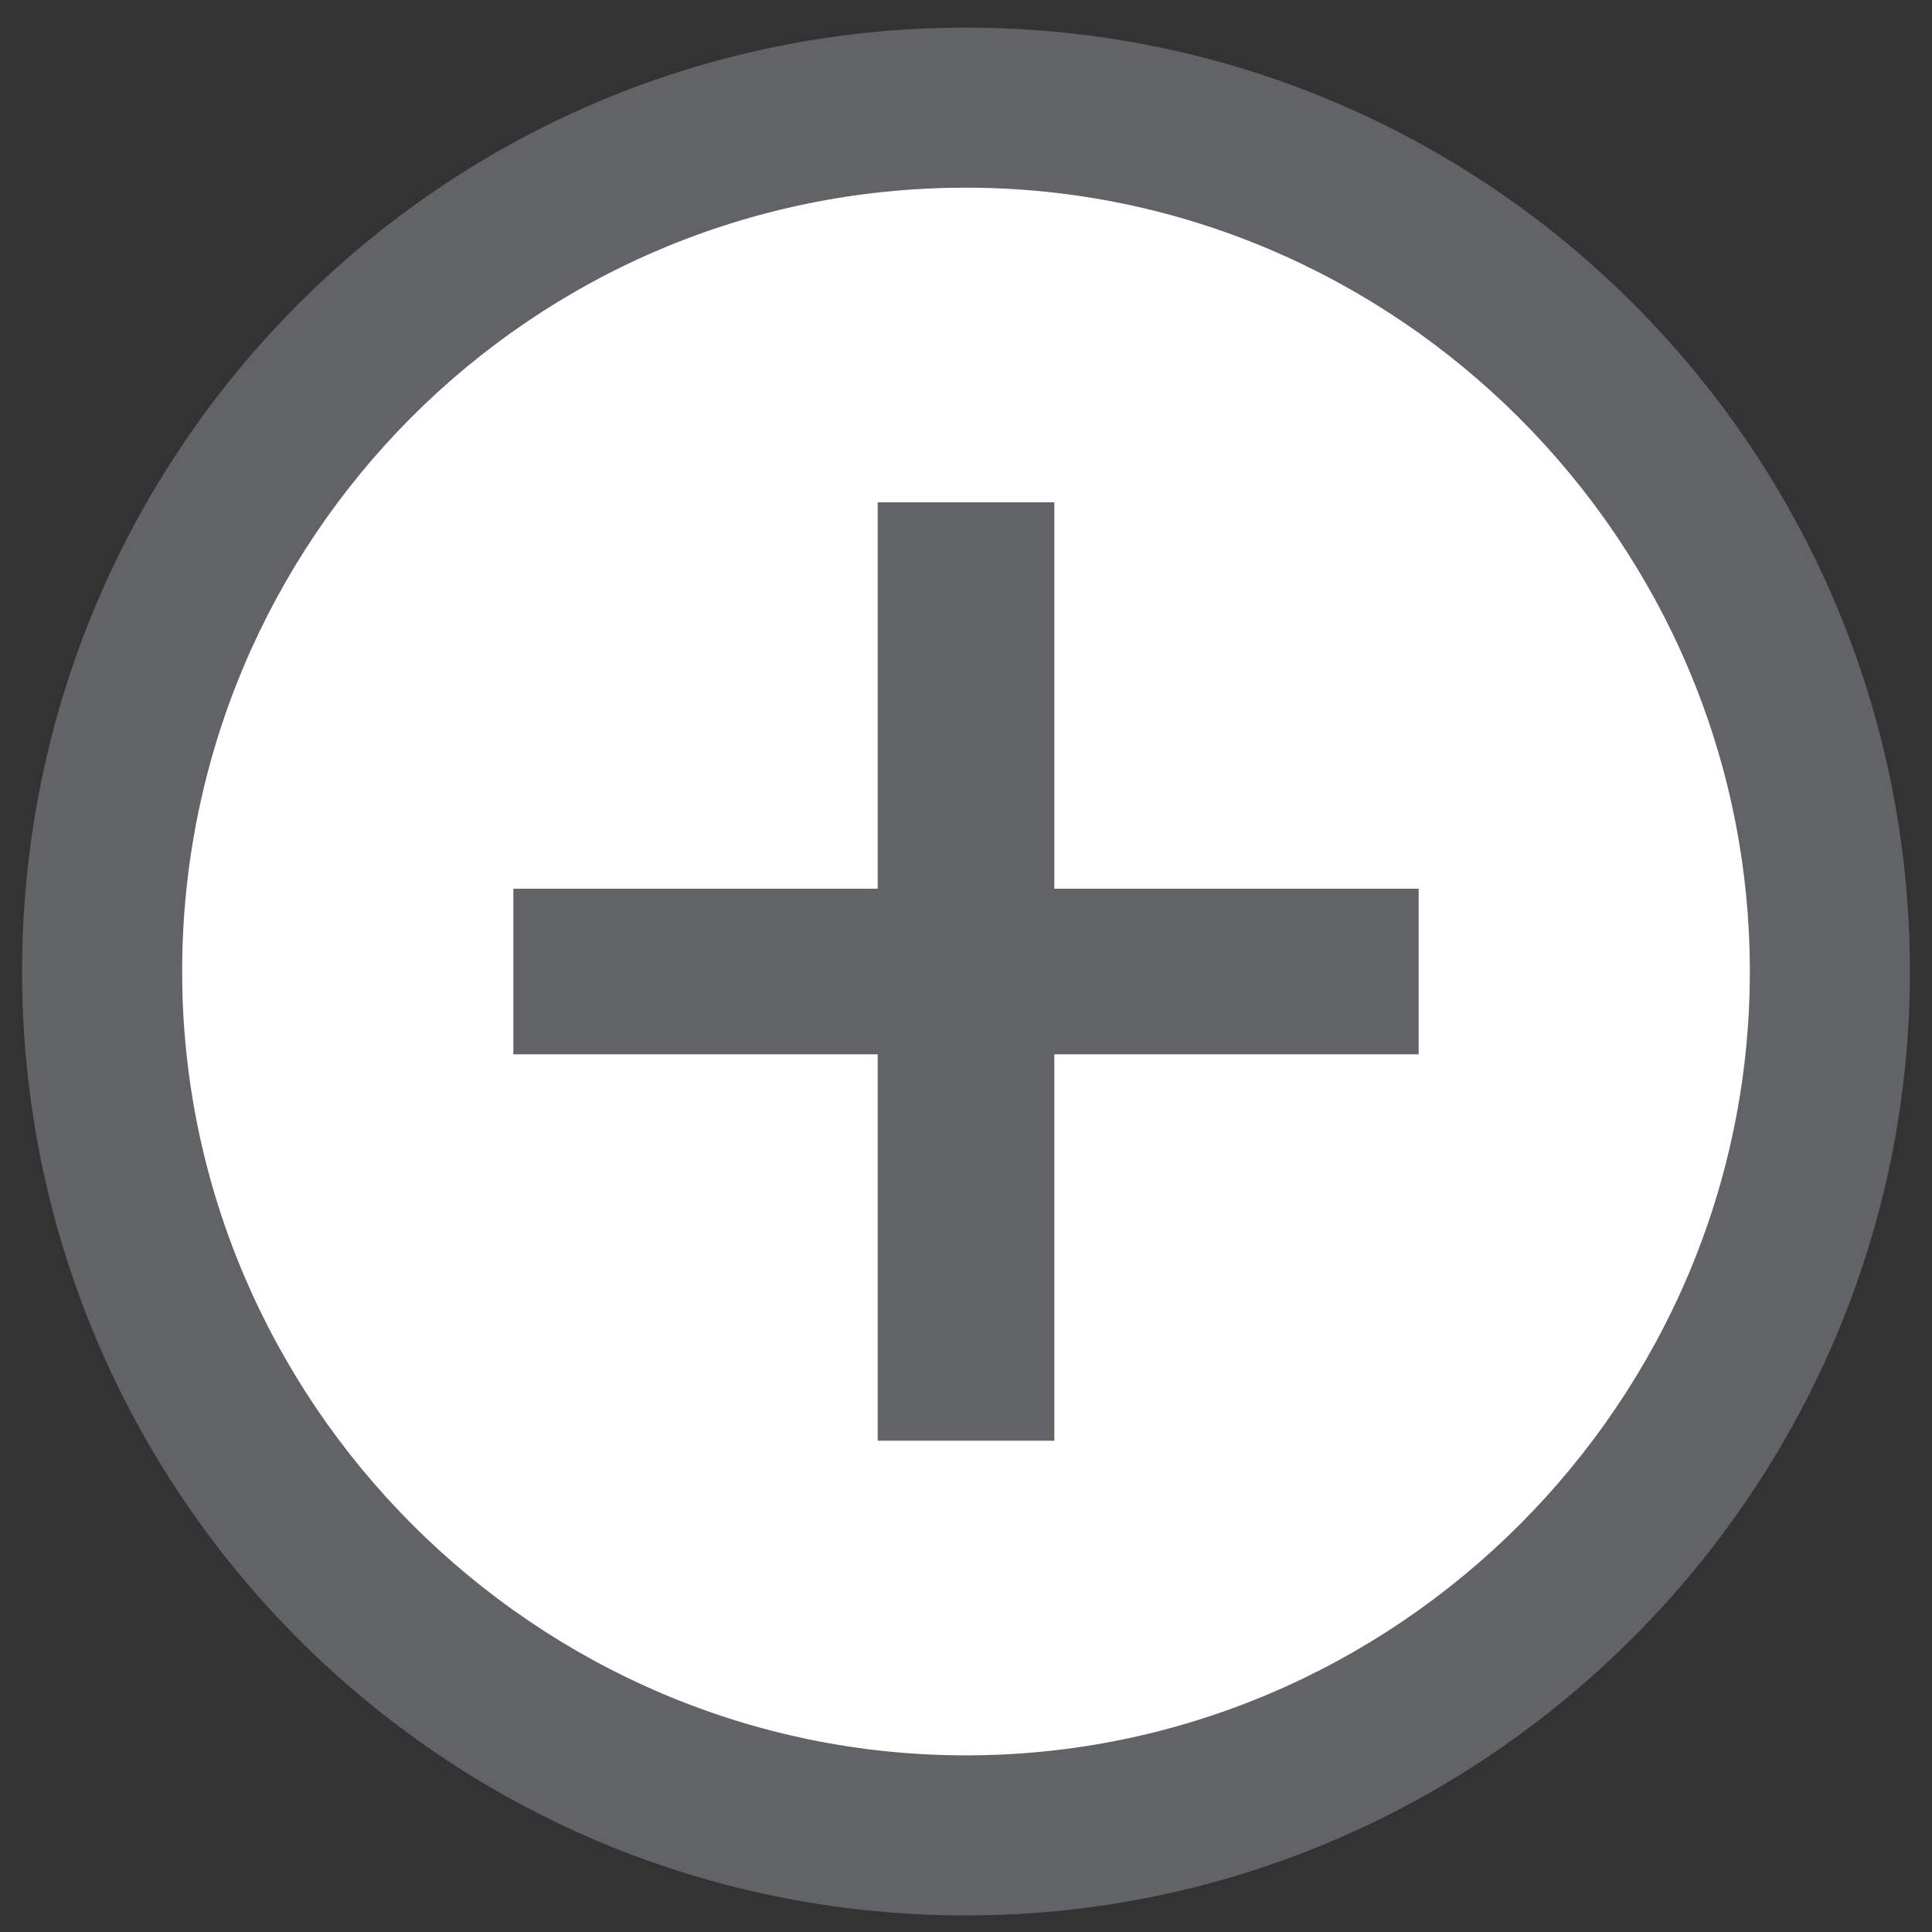
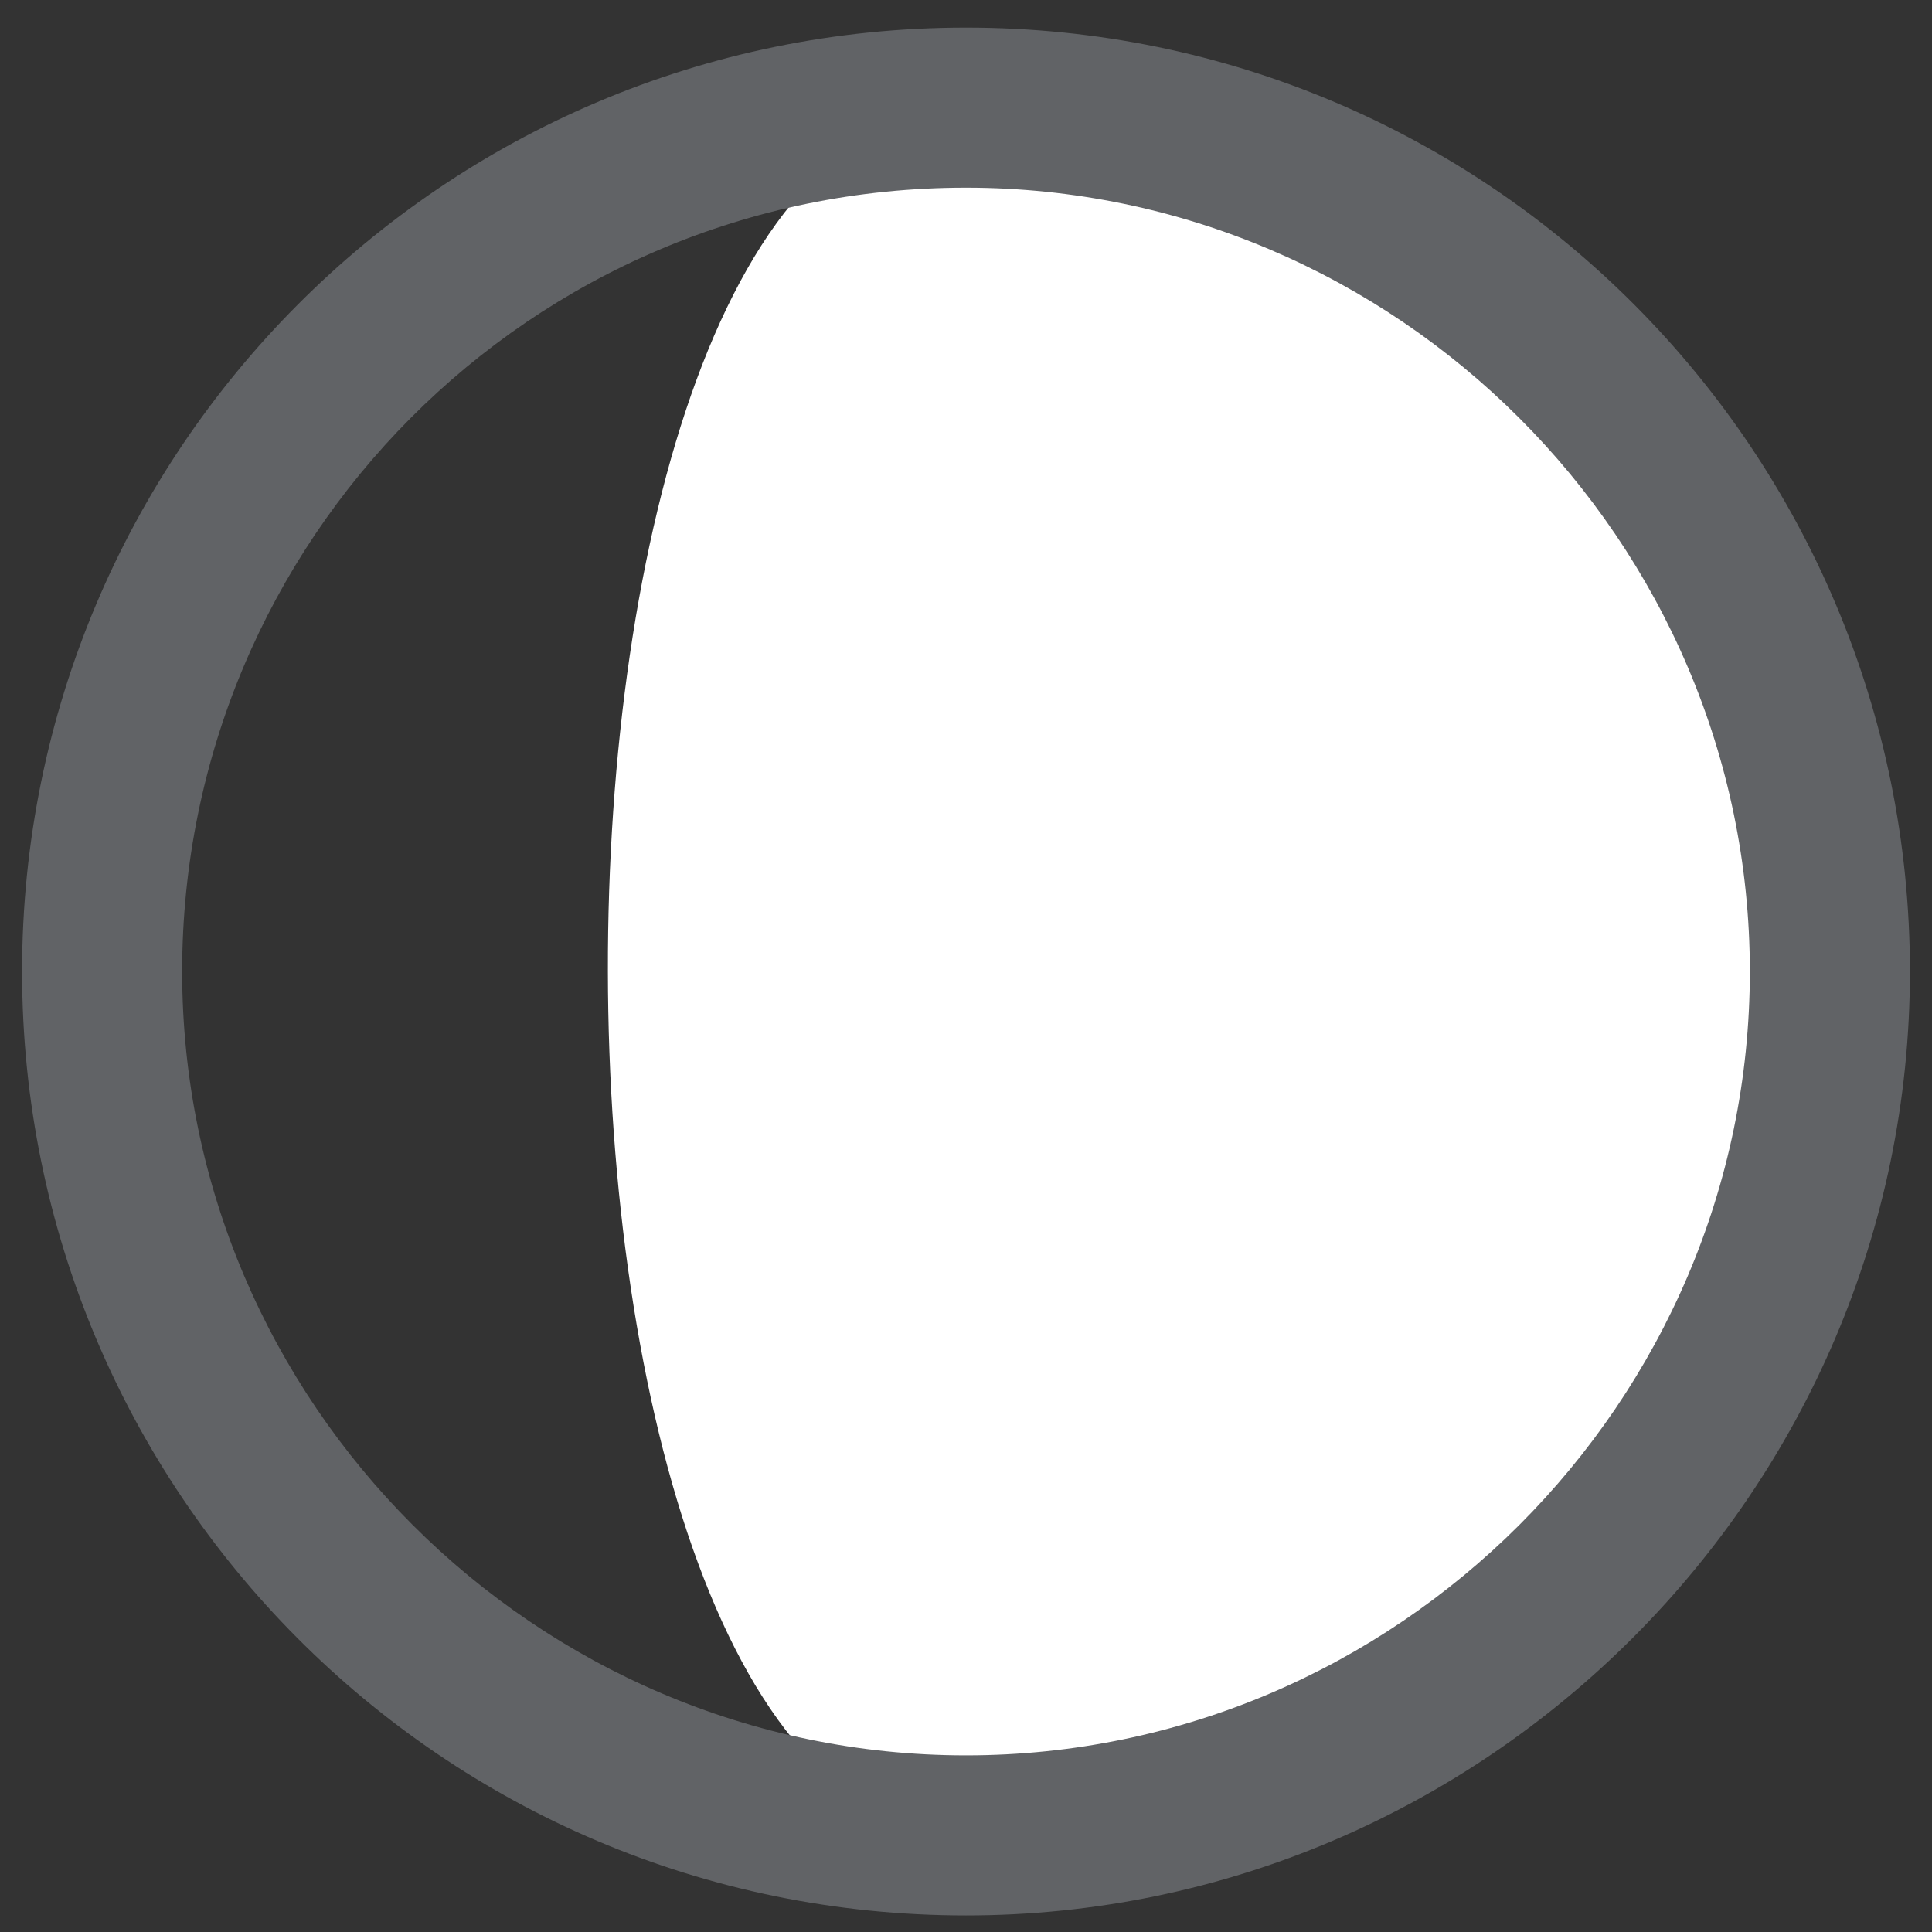
<svg xmlns="http://www.w3.org/2000/svg" version="1.1" id="Layer_1" x="0px" y="0px" viewBox="0 0 35 35" enable-background="new 0 0 35 35" xml:space="preserve">
  <rect x="0" y="0" width="35" height="35" fill="#333333" stroke="none" />
  <g>
-     <path fill="#FFFFFF" d="M33.1,17.6c0,8.6-7,15.6-15.6,15.6s-15.6-7-15.6-15.6S8.8,2,17.5,2S33.1,9,33.1,17.6" />
+     <path fill="#FFFFFF" d="M33.1,17.6c0,8.6-7,15.6-15.6,15.6S8.8,2,17.5,2S33.1,9,33.1,17.6" />
    <path fill="#616366" d="M17.5,34.7C8,34.7,0.4,27,0.4,17.6S8,0.5,17.5,0.5s17.1,7.7,17.1,17.1S26.9,34.7,17.5,34.7z M17.5,3.4   C9.6,3.4,3.3,9.8,3.3,17.6s6.4,14.2,14.2,14.2s14.2-6.4,14.2-14.2S25.3,3.4,17.5,3.4z" />
    <rect x="0.4" y="0.5" fill="none" width="34.2" height="34.2" />
-     <polygon fill="#616366" points="15.9,26.1 19.1,26.1 19.1,19.1 25.7,19.1 25.7,16.1 19.1,16.1 19.1,9.1 15.9,9.1 15.9,16.1    9.3,16.1 9.3,19.1 15.9,19.1  " />
  </g>
</svg>